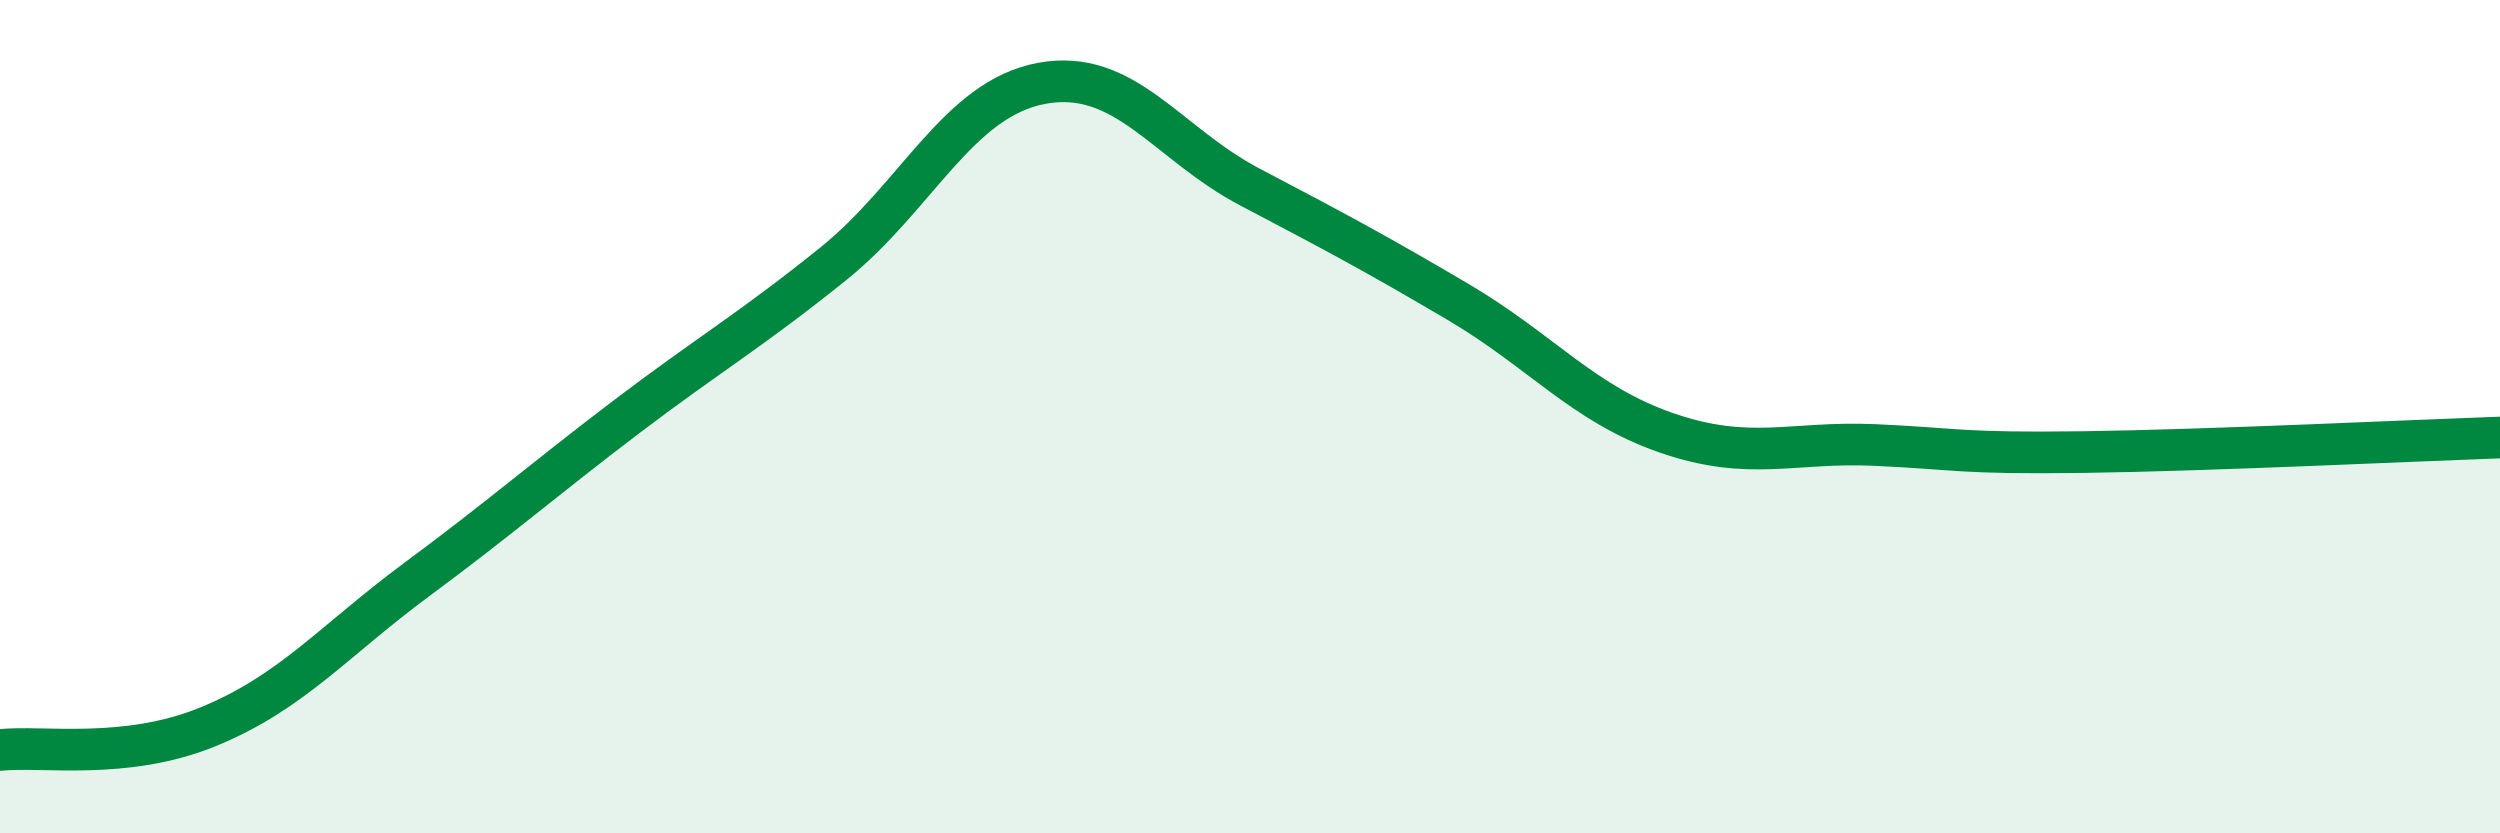
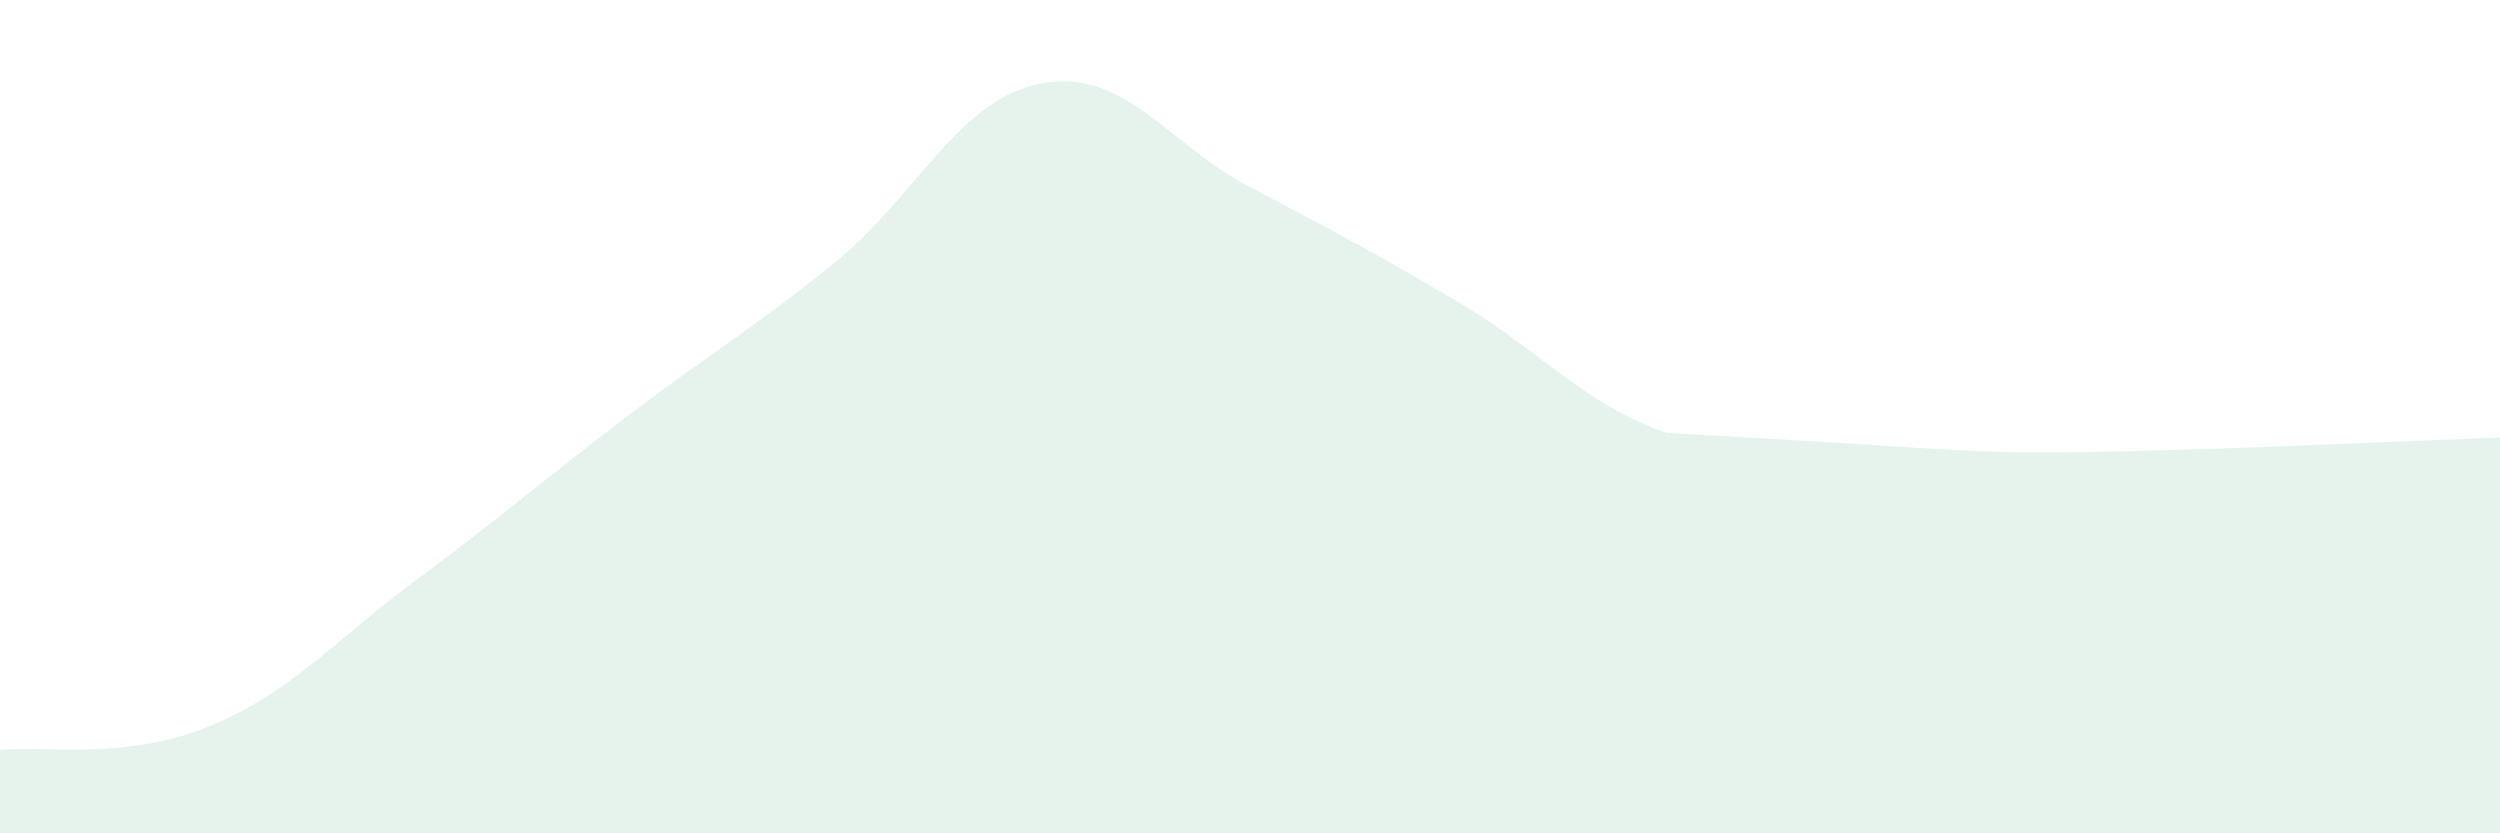
<svg xmlns="http://www.w3.org/2000/svg" width="60" height="20" viewBox="0 0 60 20">
-   <path d="M 0,18 C 1,17.89 3,18.26 5,17.44 C 7,16.62 8,15.39 10,13.91 C 12,12.43 13,11.55 15,10.03 C 17,8.51 18,7.94 20,6.33 C 22,4.72 23,2.37 25,2 C 27,1.63 28,3.44 30,4.49 C 32,5.54 33,6.07 35,7.25 C 37,8.43 38,9.7 40,10.39 C 42,11.08 43,10.59 45,10.68 C 47,10.77 47,10.89 50,10.85 C 53,10.81 58,10.57 60,10.5L60 20L0 20Z" fill="#008740" opacity="0.1" stroke-linecap="round" stroke-linejoin="round" />
-   <path d="M 0,18 C 1,17.89 3,18.26 5,17.44 C 7,16.62 8,15.39 10,13.91 C 12,12.43 13,11.55 15,10.03 C 17,8.51 18,7.94 20,6.33 C 22,4.72 23,2.37 25,2 C 27,1.63 28,3.44 30,4.49 C 32,5.54 33,6.07 35,7.25 C 37,8.43 38,9.7 40,10.39 C 42,11.08 43,10.59 45,10.68 C 47,10.77 47,10.89 50,10.85 C 53,10.81 58,10.57 60,10.5" stroke="#008740" stroke-width="1" fill="none" stroke-linecap="round" stroke-linejoin="round" />
+   <path d="M 0,18 C 1,17.89 3,18.26 5,17.44 C 7,16.62 8,15.39 10,13.91 C 12,12.43 13,11.55 15,10.03 C 17,8.51 18,7.94 20,6.33 C 22,4.72 23,2.37 25,2 C 27,1.63 28,3.44 30,4.49 C 32,5.54 33,6.07 35,7.25 C 37,8.43 38,9.7 40,10.39 C 47,10.77 47,10.89 50,10.85 C 53,10.81 58,10.57 60,10.5L60 20L0 20Z" fill="#008740" opacity="0.1" stroke-linecap="round" stroke-linejoin="round" />
</svg>